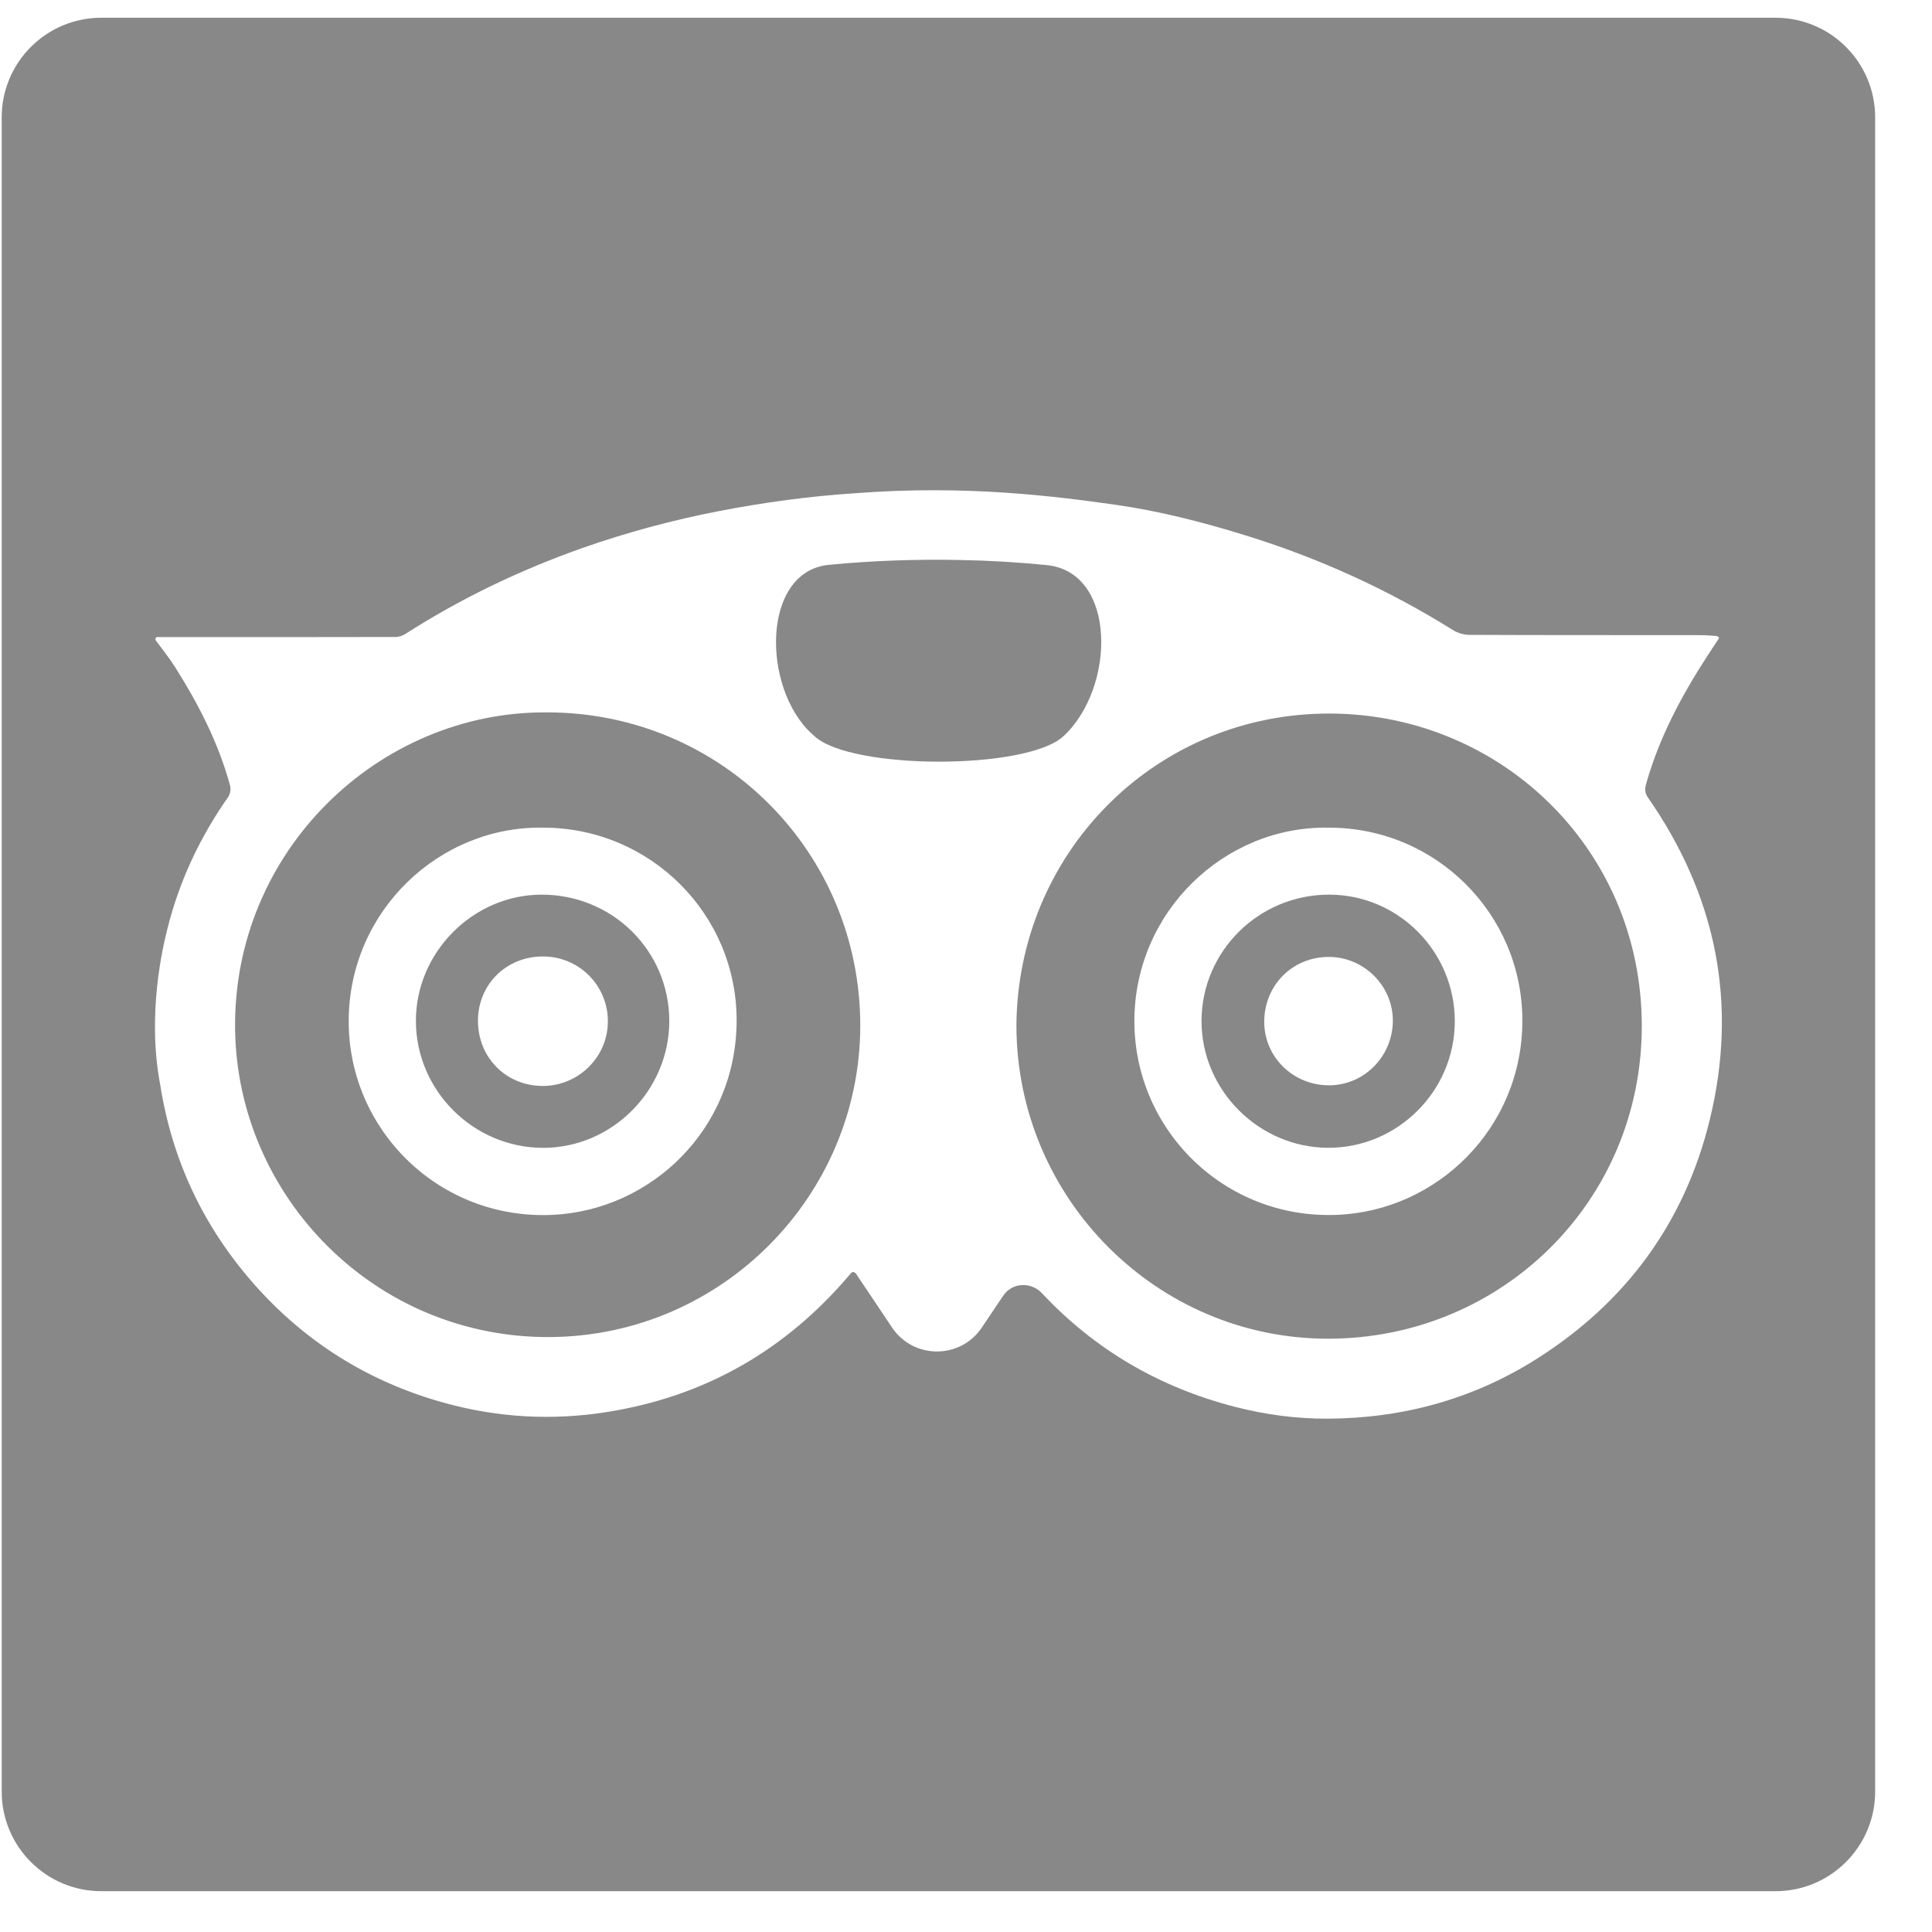
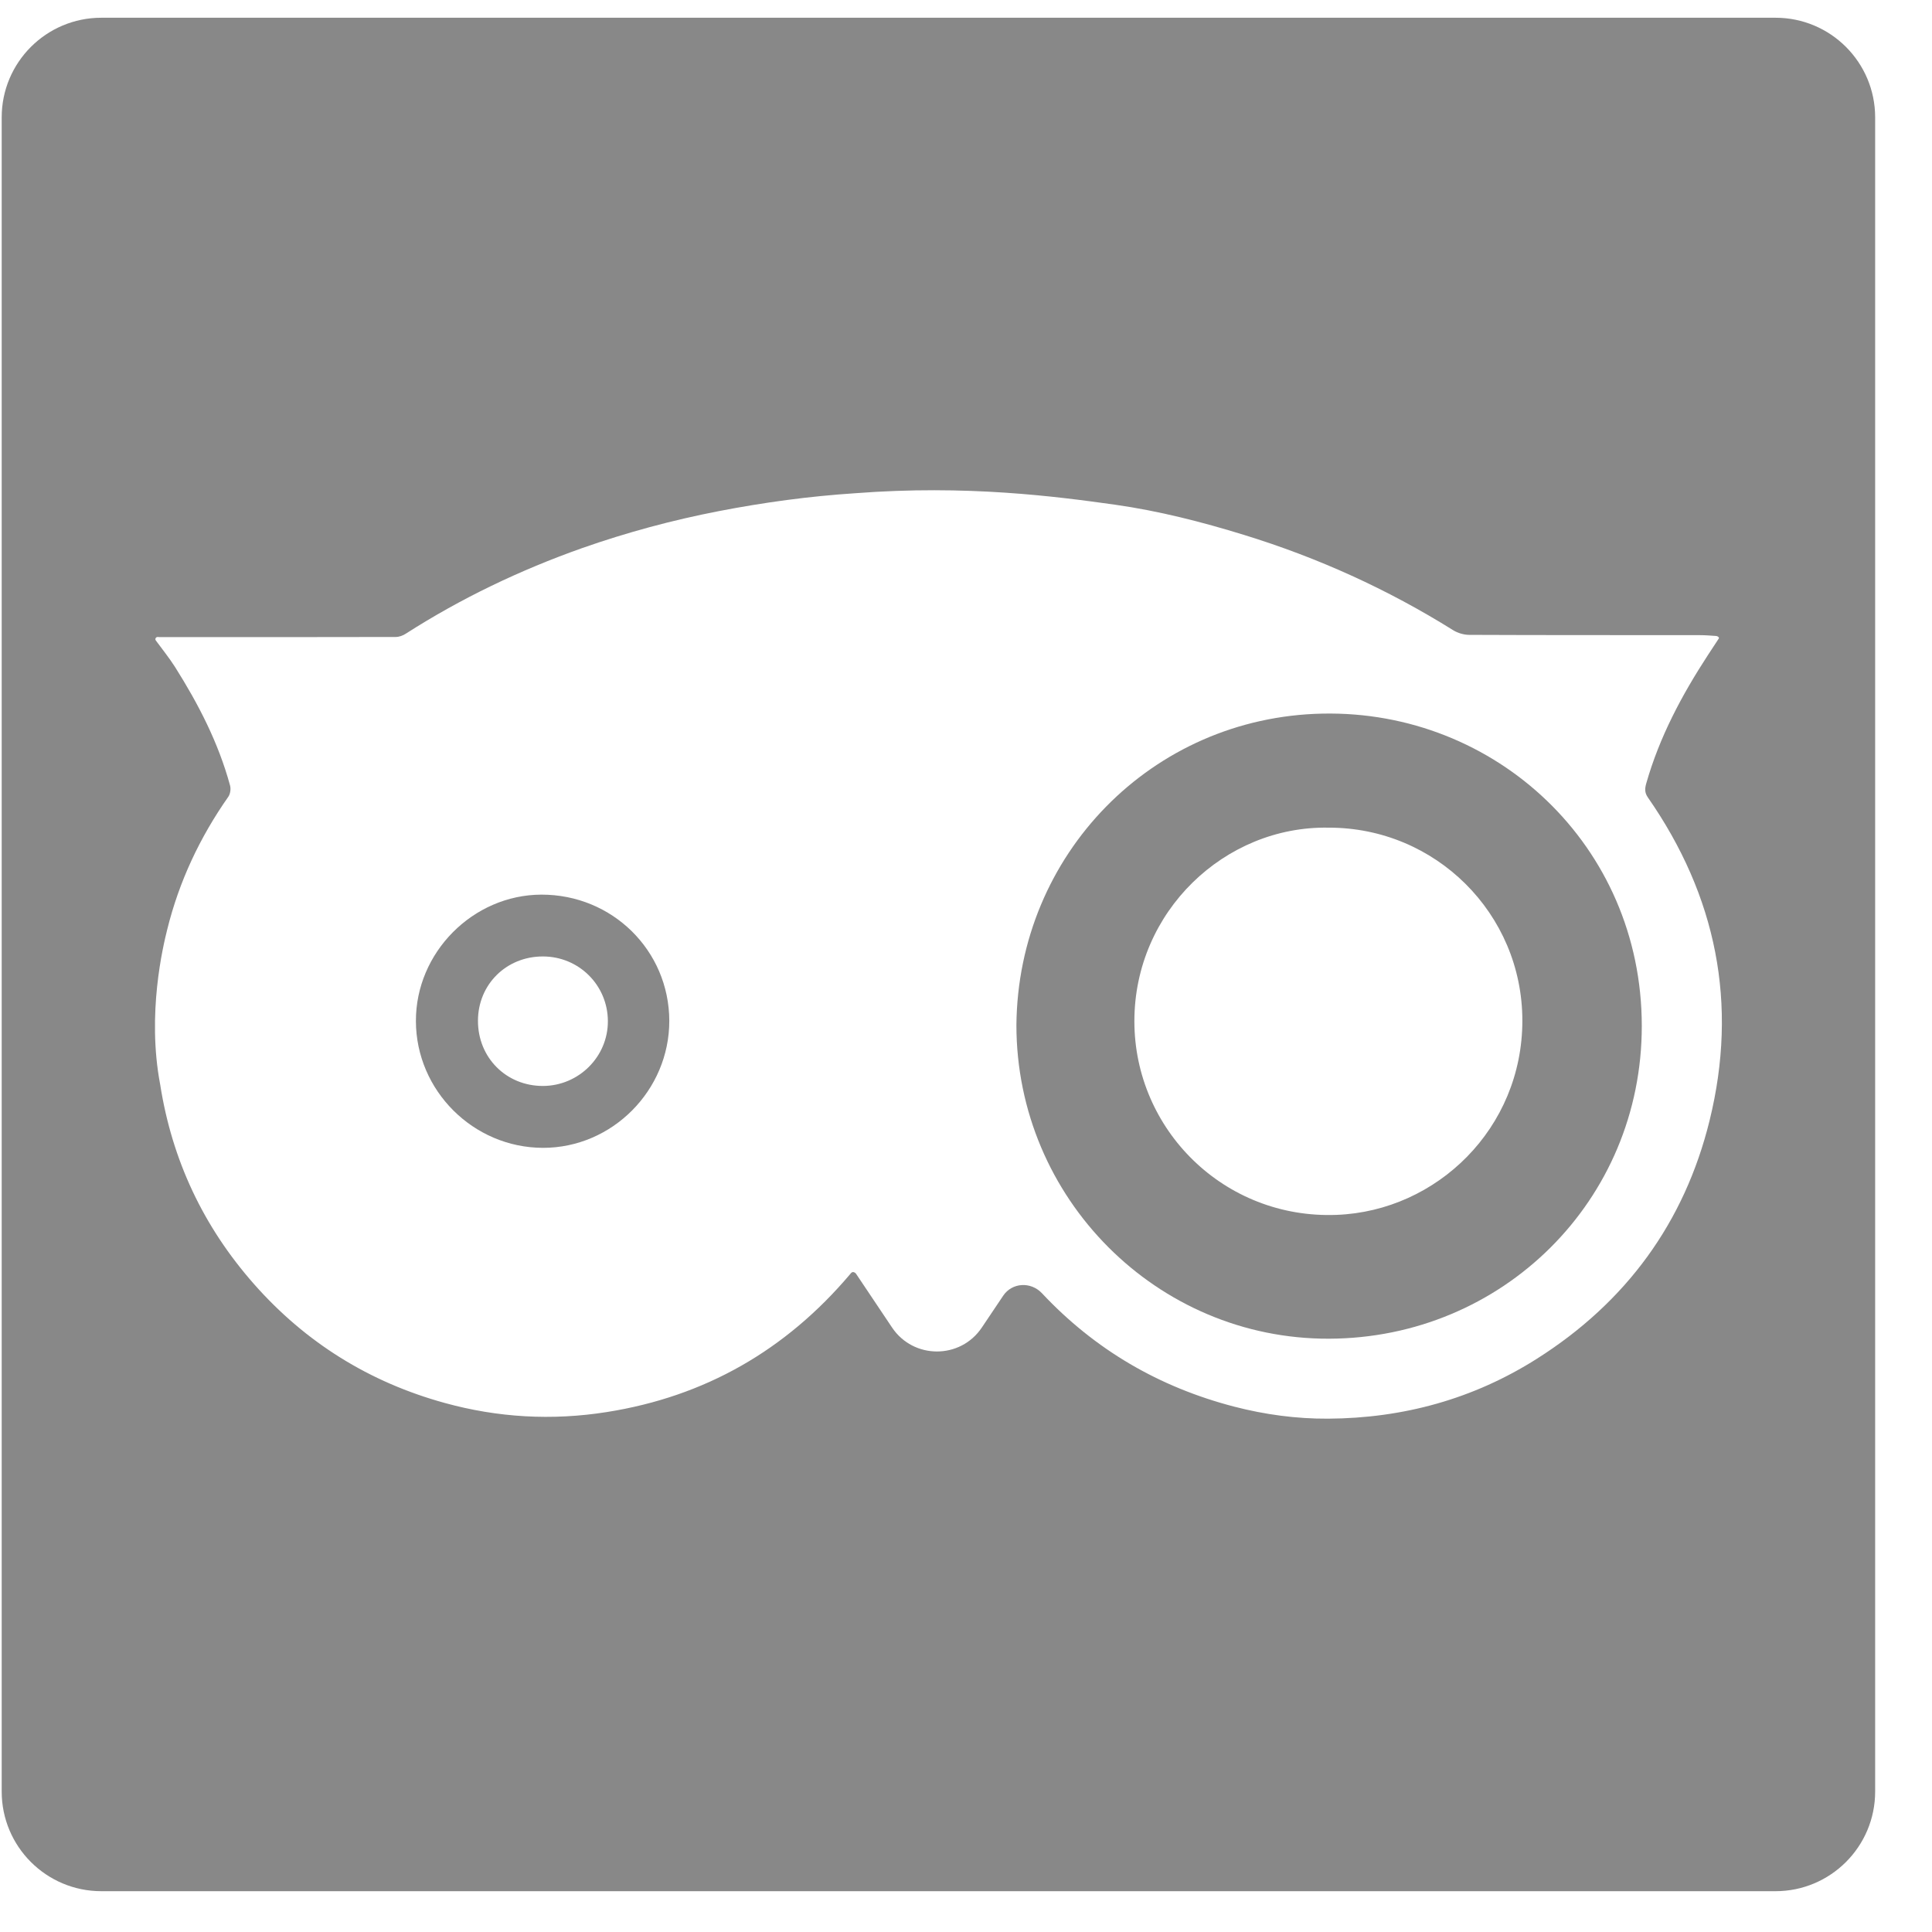
<svg xmlns="http://www.w3.org/2000/svg" width="33" height="33" viewBox="0 0 33 33" fill="none">
-   <path d="M18.161 12.578C19.055 11.758 19.085 9.773 17.878 9.652C17.388 9.603 16.894 9.574 16.397 9.565C15.643 9.55 14.896 9.576 14.157 9.648C13.003 9.761 13.011 11.755 13.869 12.536C13.883 12.548 13.897 12.561 13.911 12.574C14.539 13.154 17.531 13.155 18.161 12.578Z" fill="#888888" />
-   <path d="M22.701 15.281C21.503 15.281 20.528 16.245 20.523 17.433C20.519 18.617 21.498 19.602 22.686 19.605C23.873 19.609 24.85 18.632 24.849 17.443C24.848 16.251 23.884 15.281 22.701 15.281ZM22.701 18.538C22.086 18.538 21.593 18.053 21.594 17.452C21.596 16.828 22.075 16.346 22.694 16.345C23.3 16.345 23.796 16.842 23.791 17.444C23.784 18.048 23.297 18.538 22.701 18.538Z" fill="#888888" />
-   <path d="M9.346 12.168C6.472 12.143 3.966 14.543 4.016 17.598C4.063 20.448 6.412 22.863 9.406 22.838C12.334 22.814 14.688 20.422 14.694 17.526C14.698 14.552 12.316 12.168 9.346 12.168ZM9.433 20.751C7.506 20.839 5.952 19.304 5.956 17.439C5.96 15.55 7.516 14.105 9.276 14.137C11.104 14.136 12.588 15.612 12.582 17.438C12.577 19.288 11.12 20.674 9.433 20.751Z" fill="#888888" />
  <path d="M9.248 15.281C8.079 15.284 7.1 16.269 7.104 17.442C7.107 18.628 8.084 19.603 9.273 19.606C10.456 19.608 11.434 18.624 11.432 17.435C11.428 16.235 10.458 15.279 9.248 15.281ZM9.274 18.549C8.648 18.55 8.163 18.066 8.164 17.436C8.164 16.817 8.647 16.337 9.271 16.337C9.886 16.336 10.38 16.826 10.383 17.44C10.386 18.049 9.886 18.547 9.274 18.549Z" fill="#888888" />
  <path d="M22.589 12.189C19.671 12.249 17.387 14.6 17.361 17.509C17.361 20.463 19.759 22.877 22.703 22.866C25.659 22.856 28.045 20.51 28.043 17.522C28.041 14.443 25.544 12.128 22.589 12.189ZM22.83 20.751C20.911 20.825 19.376 19.296 19.376 17.442C19.377 15.566 20.924 14.105 22.692 14.137C24.521 14.133 26.003 15.607 26.003 17.433C26.003 19.268 24.547 20.685 22.83 20.751Z" fill="#888888" />
  <path d="M30.327 0.303H1.731C0.791 0.303 0.029 1.065 0.029 2.005V30.601C0.029 31.541 0.791 32.303 1.731 32.303H30.327C31.267 32.303 32.029 31.541 32.029 30.601V2.005C32.029 1.065 31.267 0.303 30.327 0.303ZM29.201 19.139C28.772 20.884 27.773 22.244 26.252 23.208C25.166 23.897 23.965 24.225 22.684 24.232C22.145 24.235 21.609 24.163 21.083 24.027C19.8 23.694 18.702 23.055 17.795 22.087C17.607 21.889 17.287 21.905 17.135 22.132C17.013 22.313 16.891 22.494 16.77 22.676C16.404 23.221 15.602 23.22 15.237 22.675C15.031 22.367 14.826 22.062 14.622 21.757C14.605 21.732 14.569 21.718 14.545 21.737C14.535 21.746 14.525 21.757 14.518 21.767C13.422 23.061 12.044 23.854 10.364 24.119C9.43 24.267 8.505 24.214 7.598 23.964C6.312 23.611 5.219 22.932 4.337 21.931C3.474 20.952 2.938 19.816 2.736 18.524C2.506 17.318 2.786 16.157 2.857 15.874C3.06 15.054 3.414 14.302 3.9 13.609C3.934 13.56 3.946 13.473 3.929 13.415C3.731 12.687 3.39 12.027 2.99 11.393C2.89 11.236 2.771 11.089 2.661 10.939C2.656 10.932 2.654 10.925 2.654 10.917C2.654 10.895 2.674 10.878 2.696 10.88C2.704 10.881 2.713 10.882 2.721 10.882C4.067 10.883 5.412 10.883 6.758 10.88C6.816 10.88 6.882 10.857 6.931 10.824C7.877 10.218 8.884 9.737 9.943 9.362C10.706 9.094 11.485 8.884 12.28 8.73C13.05 8.581 13.823 8.476 14.605 8.425C16.511 8.278 18.034 8.479 19.048 8.621C19.794 8.727 20.527 8.914 21.25 9.137C22.511 9.525 23.702 10.065 24.822 10.765C24.9 10.813 25.004 10.844 25.096 10.844C26.411 10.85 27.726 10.847 29.04 10.849C29.132 10.849 29.223 10.857 29.314 10.863C29.338 10.864 29.372 10.889 29.357 10.908C29.295 11.003 29.233 11.096 29.172 11.19C28.726 11.874 28.344 12.59 28.119 13.382C28.095 13.467 28.089 13.538 28.147 13.621C29.318 15.303 29.691 17.148 29.201 19.139Z" fill="#888888" />
</svg>